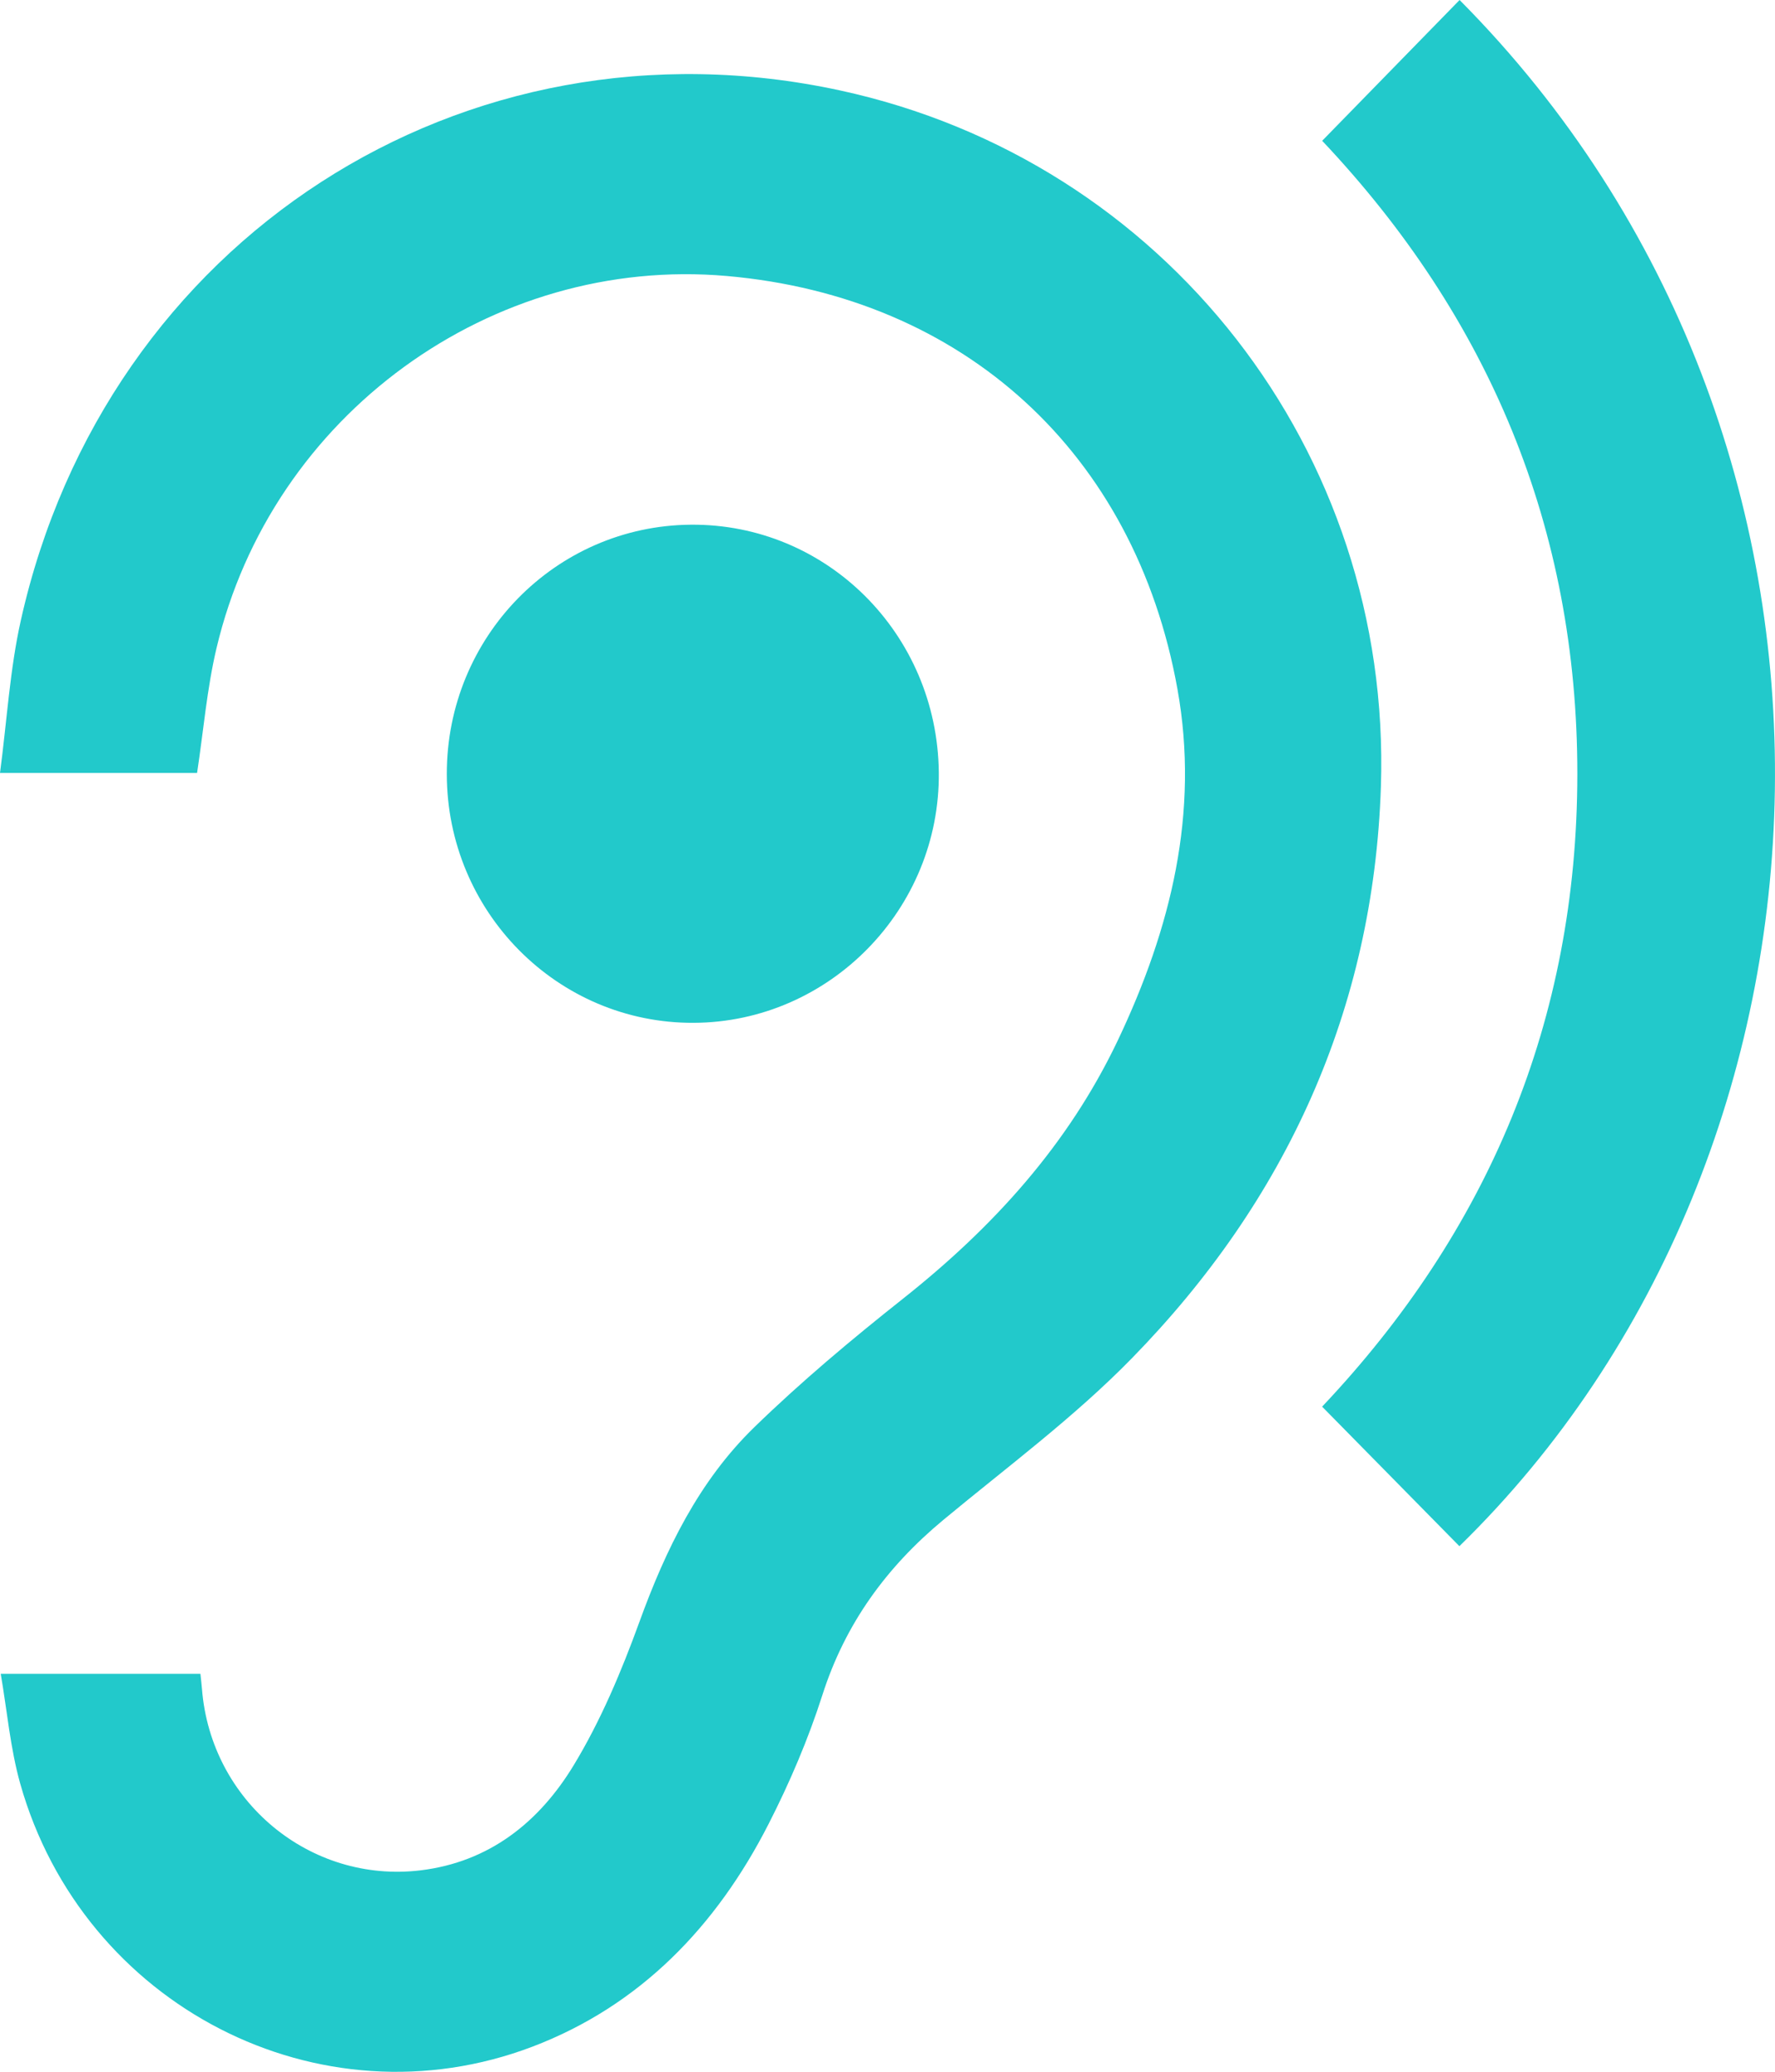
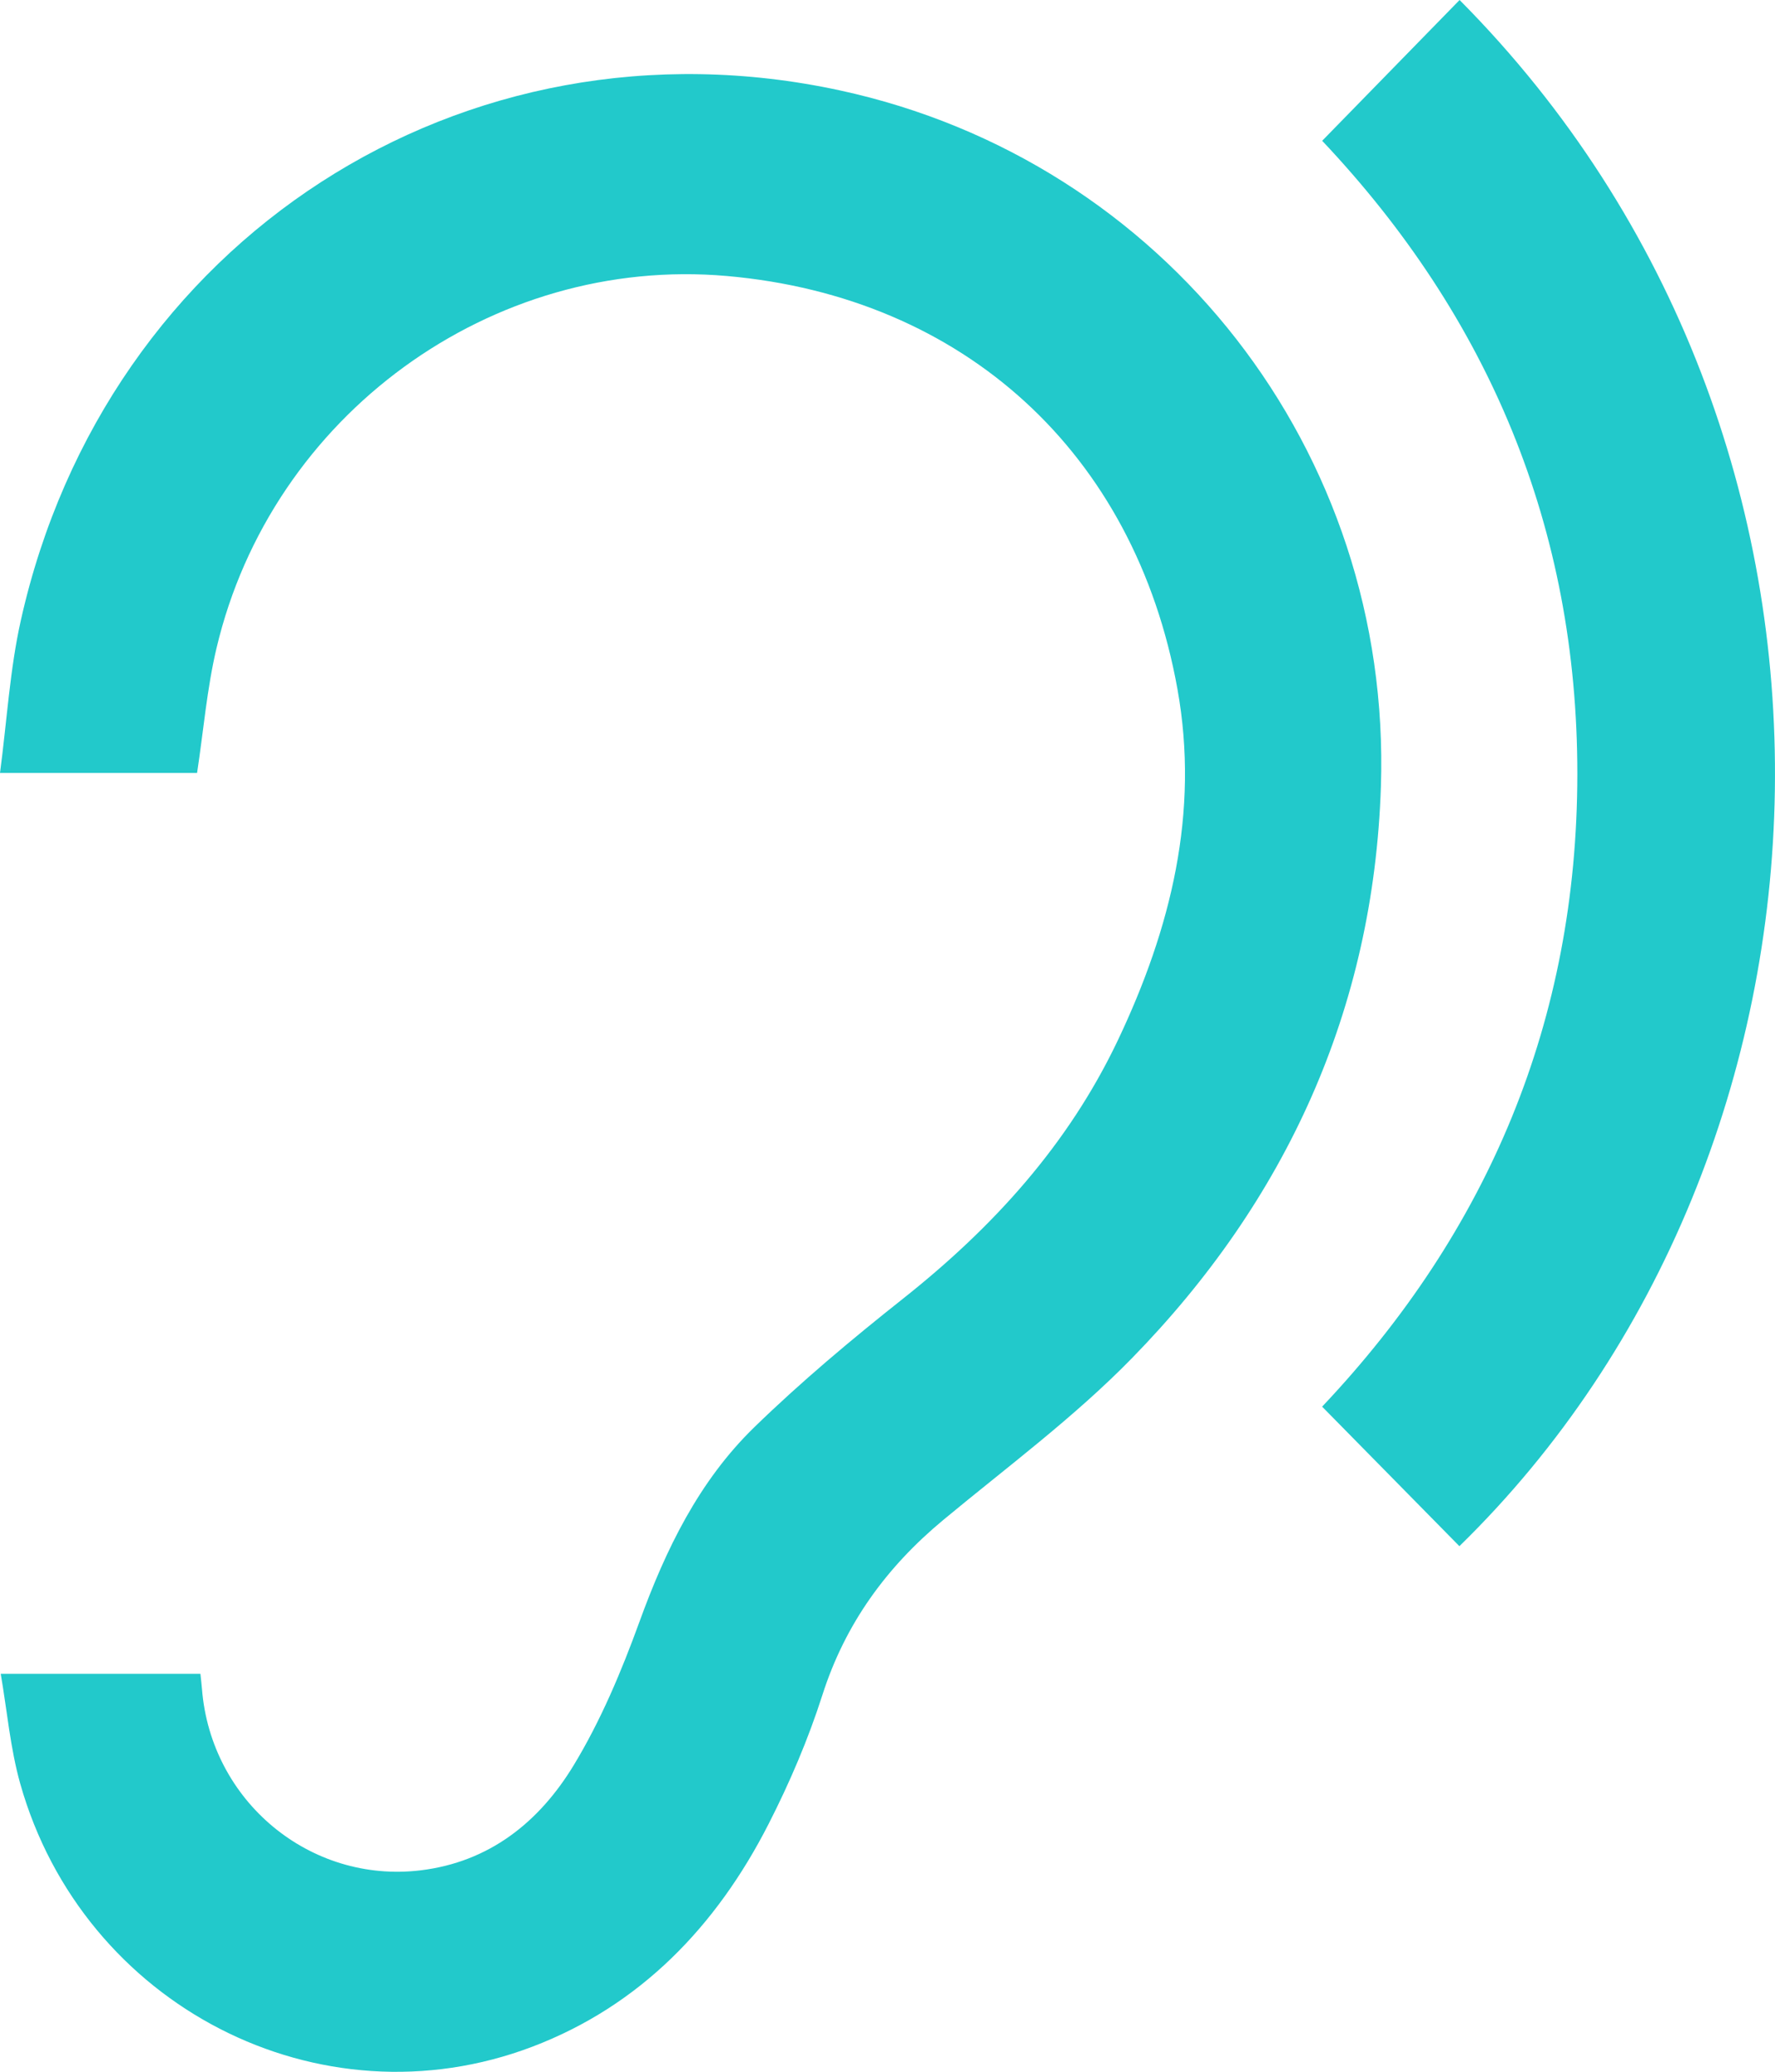
<svg xmlns="http://www.w3.org/2000/svg" width="72" height="84" viewBox="0 0 72 84" fill="none">
  <g clip-path="url(#clip0_2304_1267)">
    <path d="M-0 31.34C2.871 31.34 5.45 31.34 7.994 31.34C8.254 29.631 8.393 27.929 8.781 26.286C11.013 16.829 19.939 10.349 29.49 11.191C39.09 12.037 46.038 18.36 47.761 27.937C48.663 32.95 47.491 37.654 45.349 42.168C43.328 46.423 40.271 49.77 36.633 52.652C34.549 54.303 32.498 56.018 30.592 57.872C28.352 60.05 27.003 62.821 25.933 65.77C25.205 67.772 24.364 69.774 23.264 71.584C21.867 73.881 19.845 75.499 17.054 75.834C12.572 76.37 8.548 73.031 8.192 68.472C8.177 68.287 8.155 68.103 8.13 67.867C5.491 67.867 2.888 67.867 0.03 67.867C0.29 69.38 0.418 70.888 0.819 72.314C3.362 81.323 12.955 86.274 21.607 82.979C25.966 81.317 29.059 78.106 31.177 73.953C32.032 72.278 32.783 70.523 33.357 68.73C34.286 65.825 35.966 63.532 38.267 61.623C40.847 59.484 43.564 57.472 45.902 55.082C52.154 48.692 55.714 40.951 56.014 31.897C56.463 18.283 47.229 6.512 34.073 3.666C18.801 0.361 4.299 9.712 0.845 25.153C0.401 27.136 0.284 29.197 -0 31.34Z" fill="#22C9CB" />
    <path d="M53.632 5.708C60.385 12.859 63.989 21.398 63.982 31.393C63.976 41.383 60.362 49.914 53.63 57.033C55.508 58.942 57.352 60.815 59.198 62.69C75.589 46.705 76.929 17.837 59.206 0C57.369 1.88 55.532 3.763 53.632 5.708Z" fill="#22C9CB" />
-     <path d="M28.133 41.471C33.649 41.448 38.143 36.856 38.081 31.31C38.018 25.699 33.531 21.225 28.014 21.274C22.526 21.324 18.118 25.828 18.124 31.384C18.129 36.972 22.616 41.493 28.133 41.471Z" fill="#22C9CB" />
  </g>
  <defs>
    <clipPath id="clip0_2304_1267">
      <rect width="72" height="84" fill="white" transform="matrix(-1 0 0 1 72 0)" />
    </clipPath>
  </defs>
</svg>